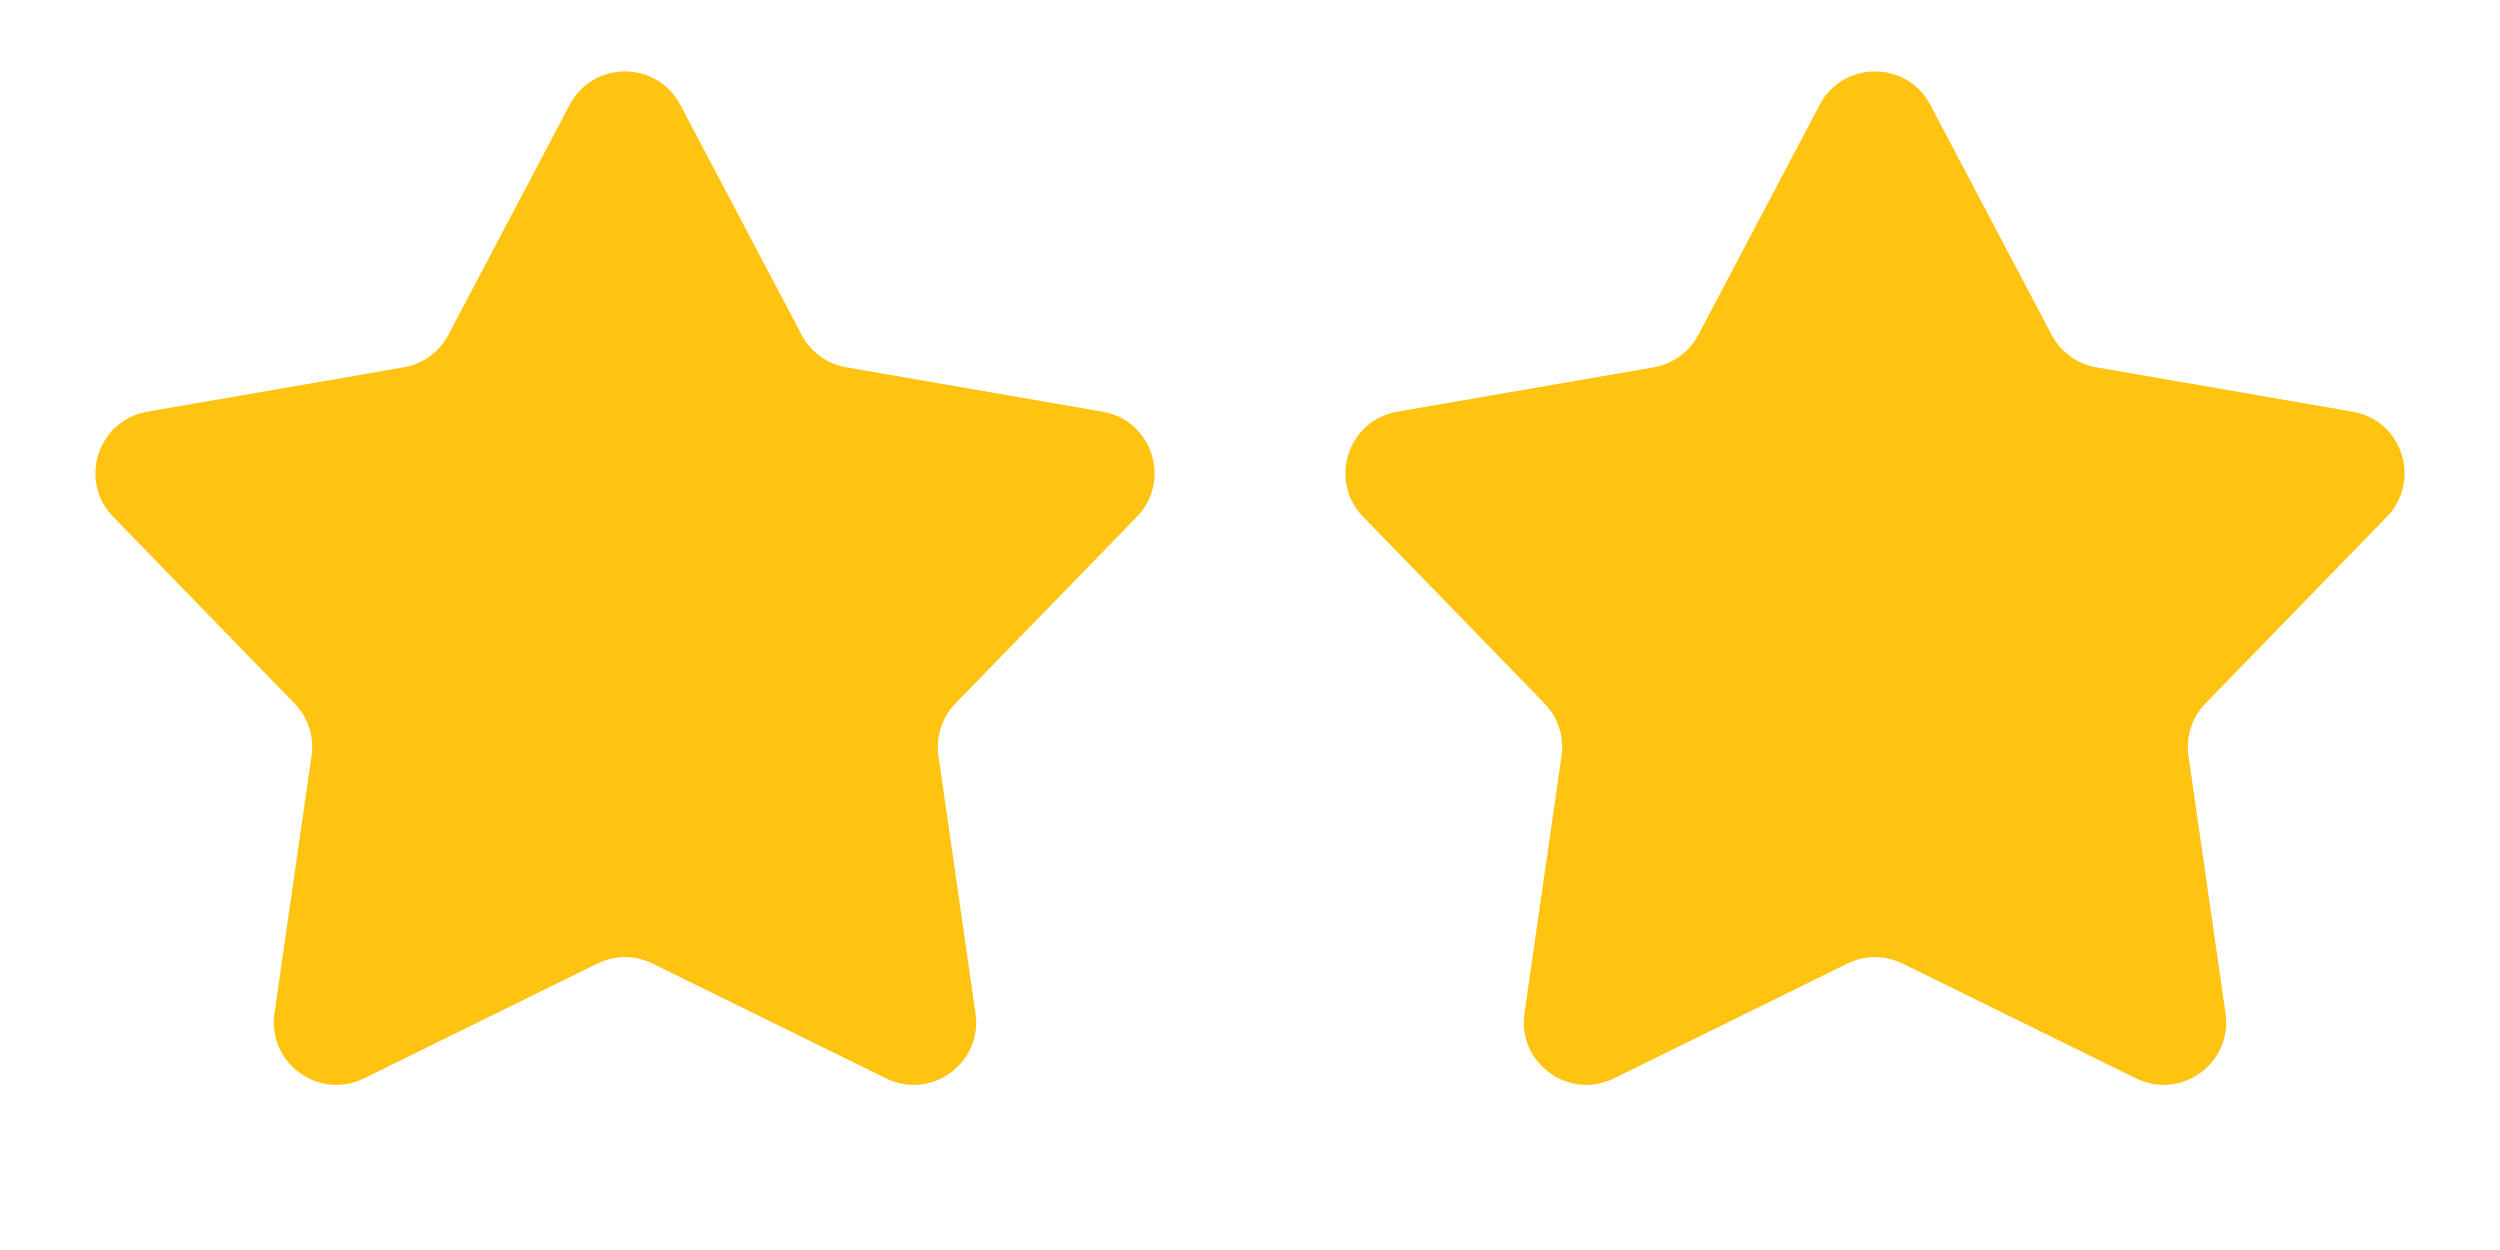
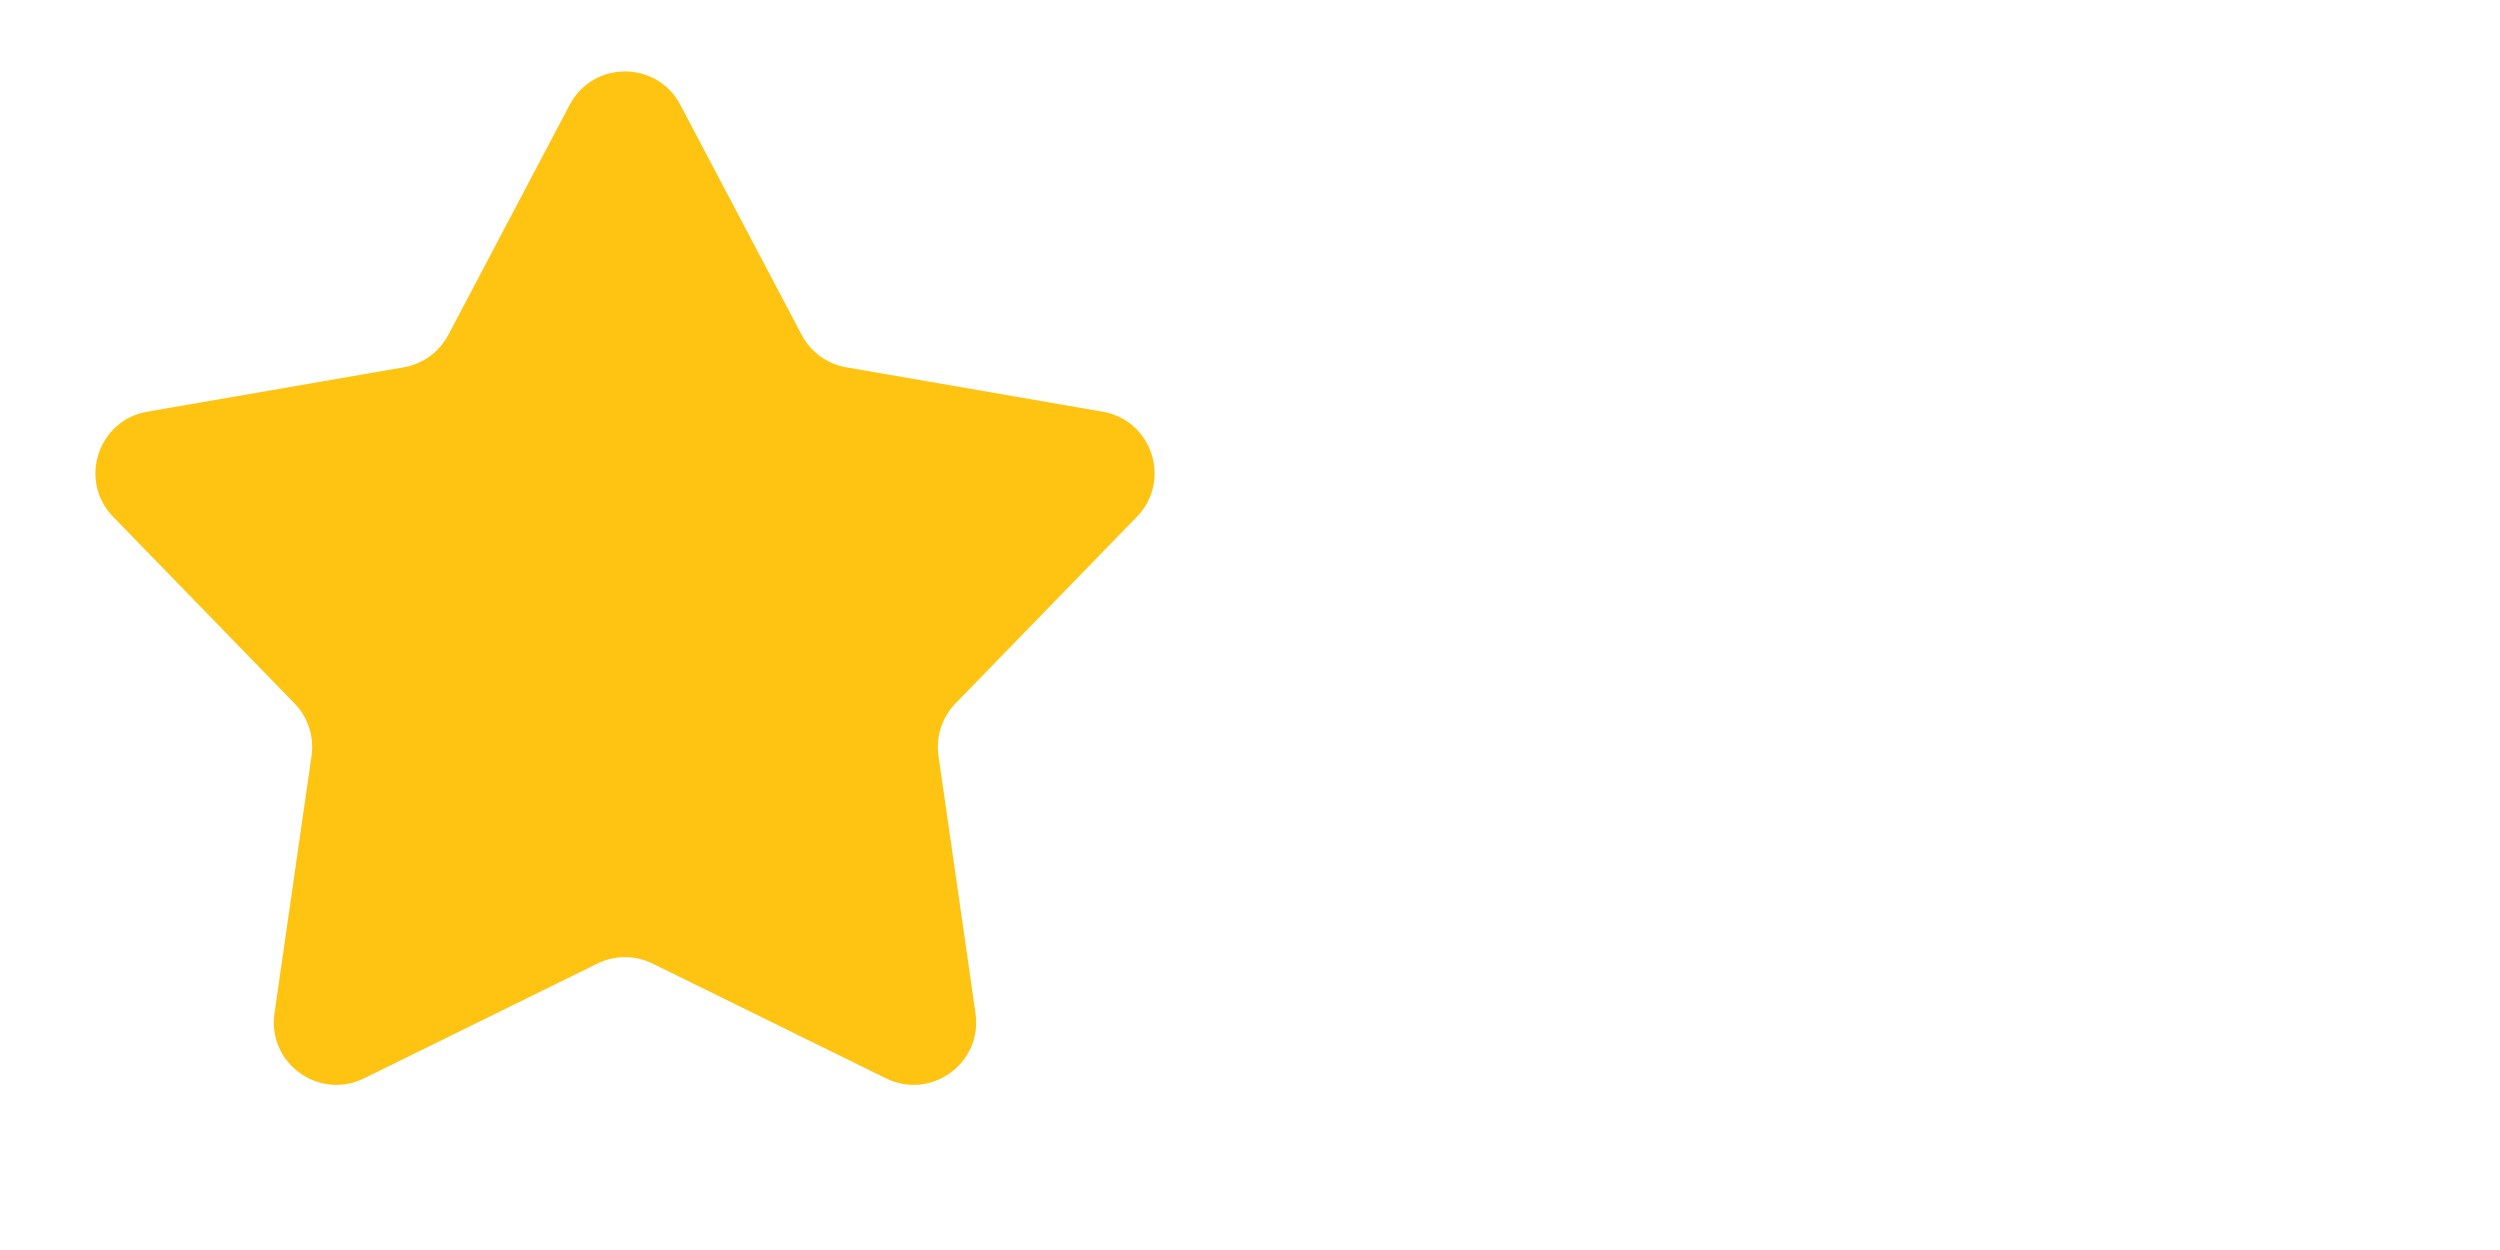
<svg xmlns="http://www.w3.org/2000/svg" width="28" height="14" viewBox="0 0 28 14" fill="none">
  <path d="M6.381 1.173C6.644 0.676 7.356 0.676 7.619 1.173L8.979 3.751C9.08 3.943 9.265 4.077 9.479 4.114L12.35 4.611C12.905 4.707 13.125 5.385 12.733 5.788L10.702 7.878C10.55 8.034 10.48 8.251 10.511 8.466L10.926 11.35C11.006 11.907 10.429 12.326 9.924 12.078L7.309 10.792C7.114 10.696 6.886 10.696 6.691 10.792L4.076 12.078C3.571 12.326 2.994 11.907 3.074 11.35L3.489 8.466C3.52 8.251 3.45 8.034 3.298 7.878L1.267 5.788C0.875 5.385 1.095 4.707 1.65 4.611L4.521 4.114C4.735 4.077 4.92 3.943 5.021 3.751L6.381 1.173Z" fill="#FFC412" />
-   <path d="M20.381 1.173C20.643 0.676 21.357 0.676 21.619 1.173L22.979 3.751C23.08 3.943 23.265 4.077 23.479 4.114L26.35 4.611C26.905 4.707 27.125 5.385 26.733 5.788L24.702 7.878C24.55 8.034 24.48 8.251 24.511 8.466L24.926 11.35C25.006 11.907 24.429 12.326 23.924 12.078L21.309 10.792C21.114 10.696 20.886 10.696 20.691 10.792L18.076 12.078C17.571 12.326 16.994 11.907 17.074 11.35L17.489 8.466C17.52 8.251 17.45 8.034 17.298 7.878L15.267 5.788C14.875 5.385 15.095 4.707 15.65 4.611L18.521 4.114C18.735 4.077 18.92 3.943 19.021 3.751L20.381 1.173Z" fill="#FFC412" />
</svg>